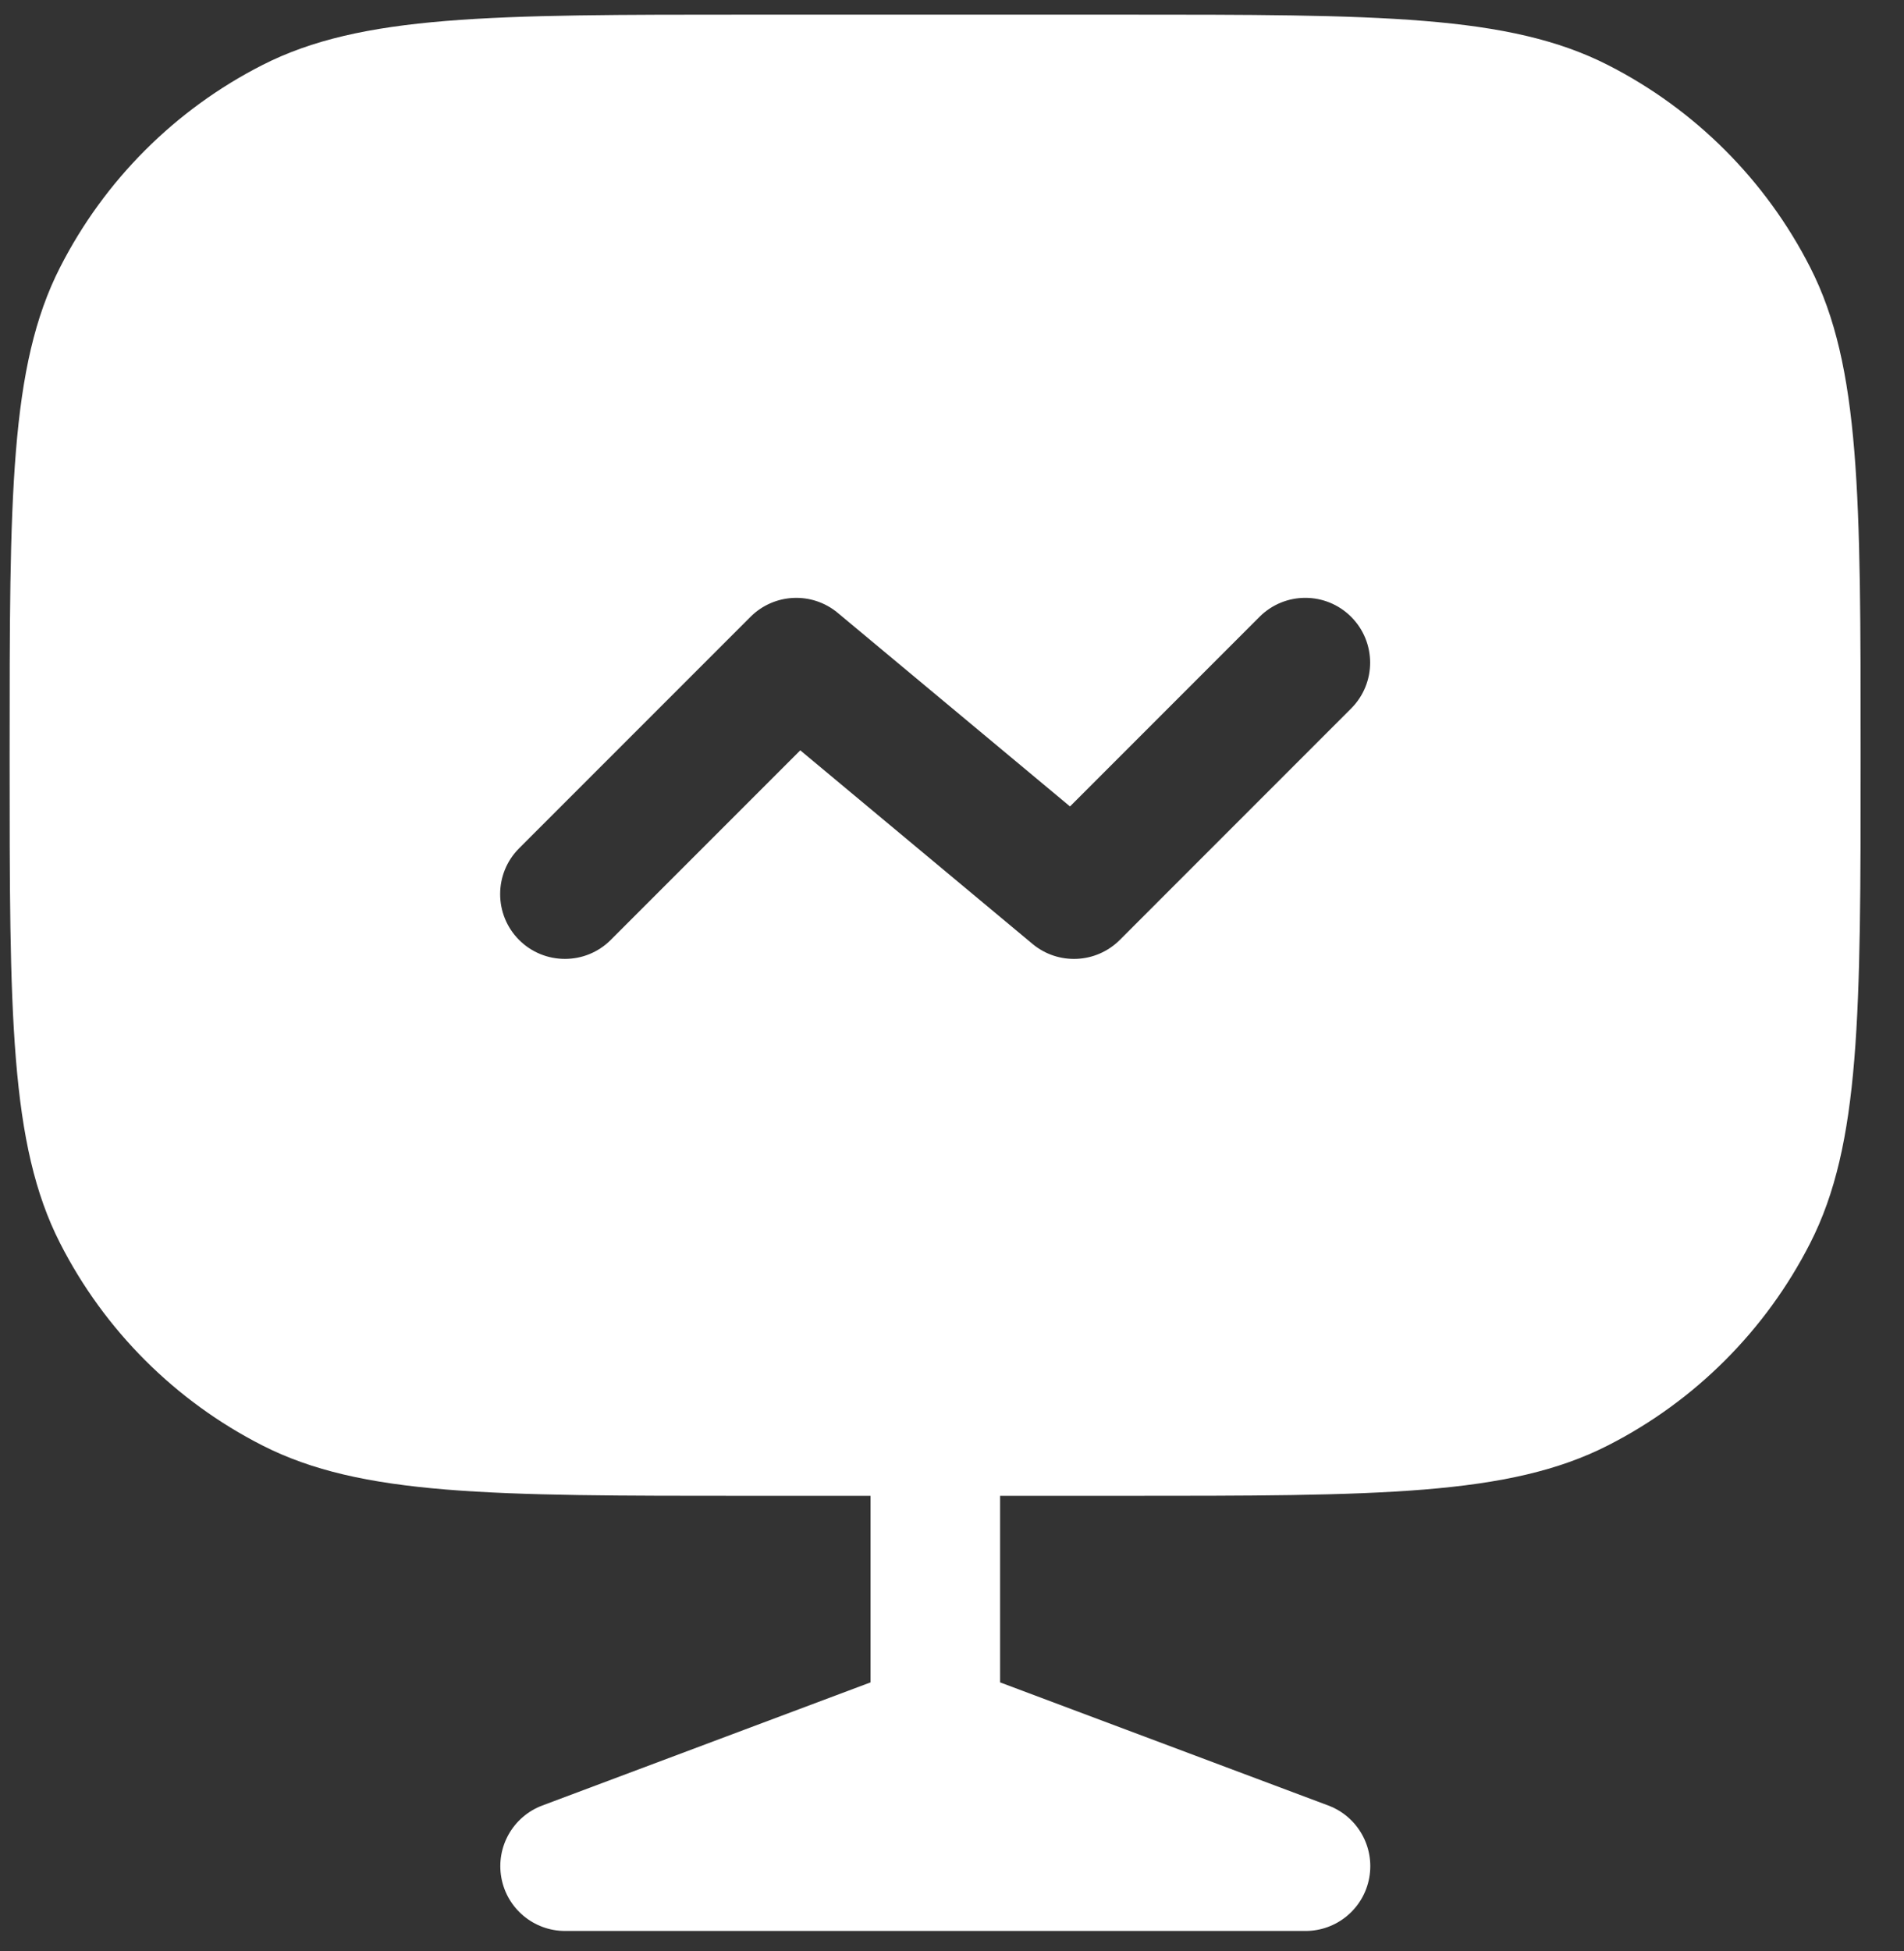
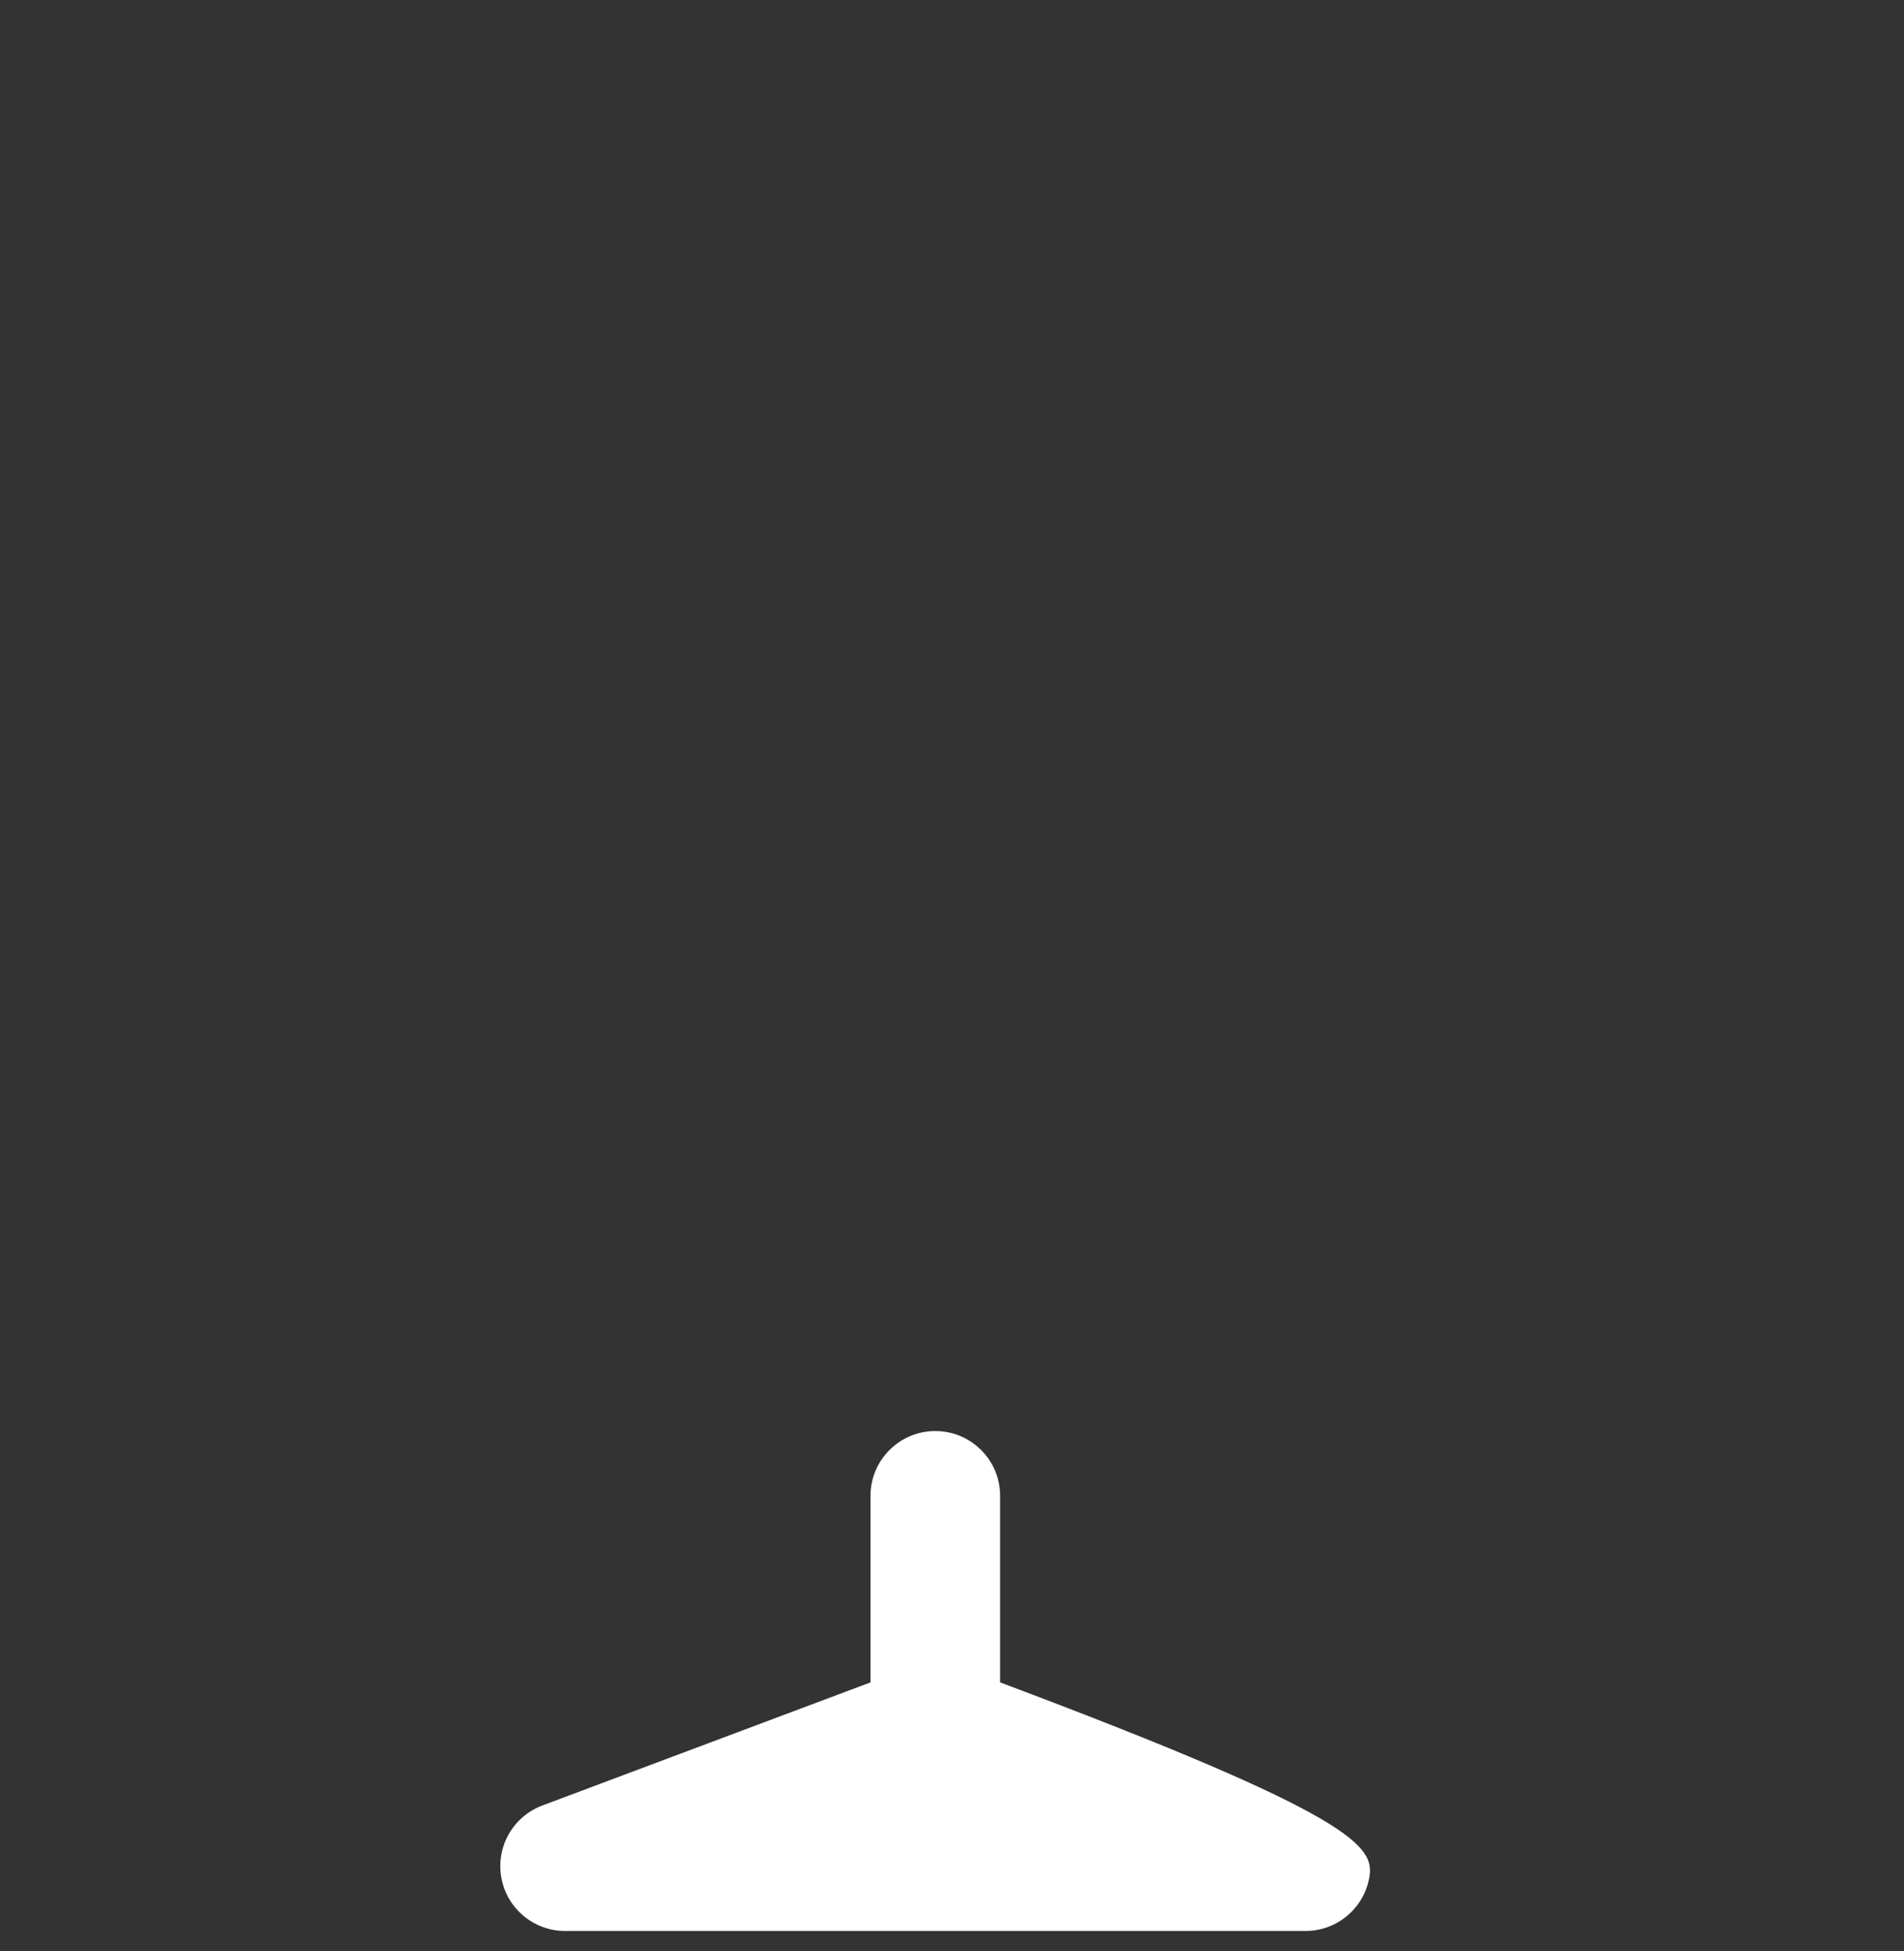
<svg xmlns="http://www.w3.org/2000/svg" width="41" height="42" viewBox="0 0 41 42" fill="none">
  <rect x="0" y="0" width="41" height="42" fill="#333333" stroke="none" />
-   <path fill-rule="evenodd" clip-rule="evenodd" d="M20.14 30.807C20.911 30.807 21.536 31.432 21.536 32.202V36.218L28.602 38.868C29.234 39.105 29.605 39.759 29.485 40.423C29.365 41.087 28.787 41.569 28.112 41.569H12.169C11.494 41.569 10.916 41.087 10.796 40.423C10.676 39.759 11.047 39.105 11.679 38.868L18.745 36.218V32.202C18.745 31.432 19.37 30.807 20.14 30.807Z" fill="white" />
-   <path fill-rule="evenodd" clip-rule="evenodd" d="M1.293 5.756C0.207 7.887 0.207 10.678 0.207 16.259C0.207 21.84 0.207 24.63 1.293 26.762C2.248 28.637 3.773 30.161 5.648 31.116C7.78 32.202 10.57 32.202 16.151 32.202H24.123C29.703 32.202 32.494 32.202 34.626 31.116C36.501 30.161 38.025 28.637 38.98 26.762C40.066 24.63 40.066 21.84 40.066 16.259C40.066 10.678 40.066 7.887 38.98 5.756C38.025 3.881 36.501 2.356 34.626 1.401C32.494 0.315 29.703 0.315 24.123 0.315H16.151C10.57 0.315 7.78 0.315 5.648 1.401C3.773 2.356 2.248 3.881 1.293 5.756ZM18.04 13.194C17.486 12.732 16.671 12.769 16.161 13.279L11.178 18.262C10.634 18.806 10.634 19.69 11.178 20.235C11.723 20.779 12.607 20.779 13.151 20.235L17.233 16.153L22.233 20.32C22.787 20.782 23.602 20.745 24.113 20.235L29.095 15.252C29.64 14.707 29.64 13.824 29.095 13.279C28.55 12.734 27.667 12.734 27.122 13.279L23.041 17.361L18.04 13.194Z" fill="white" />
+   <path fill-rule="evenodd" clip-rule="evenodd" d="M20.14 30.807C20.911 30.807 21.536 31.432 21.536 32.202V36.218C29.234 39.105 29.605 39.759 29.485 40.423C29.365 41.087 28.787 41.569 28.112 41.569H12.169C11.494 41.569 10.916 41.087 10.796 40.423C10.676 39.759 11.047 39.105 11.679 38.868L18.745 36.218V32.202C18.745 31.432 19.37 30.807 20.14 30.807Z" fill="white" />
</svg>